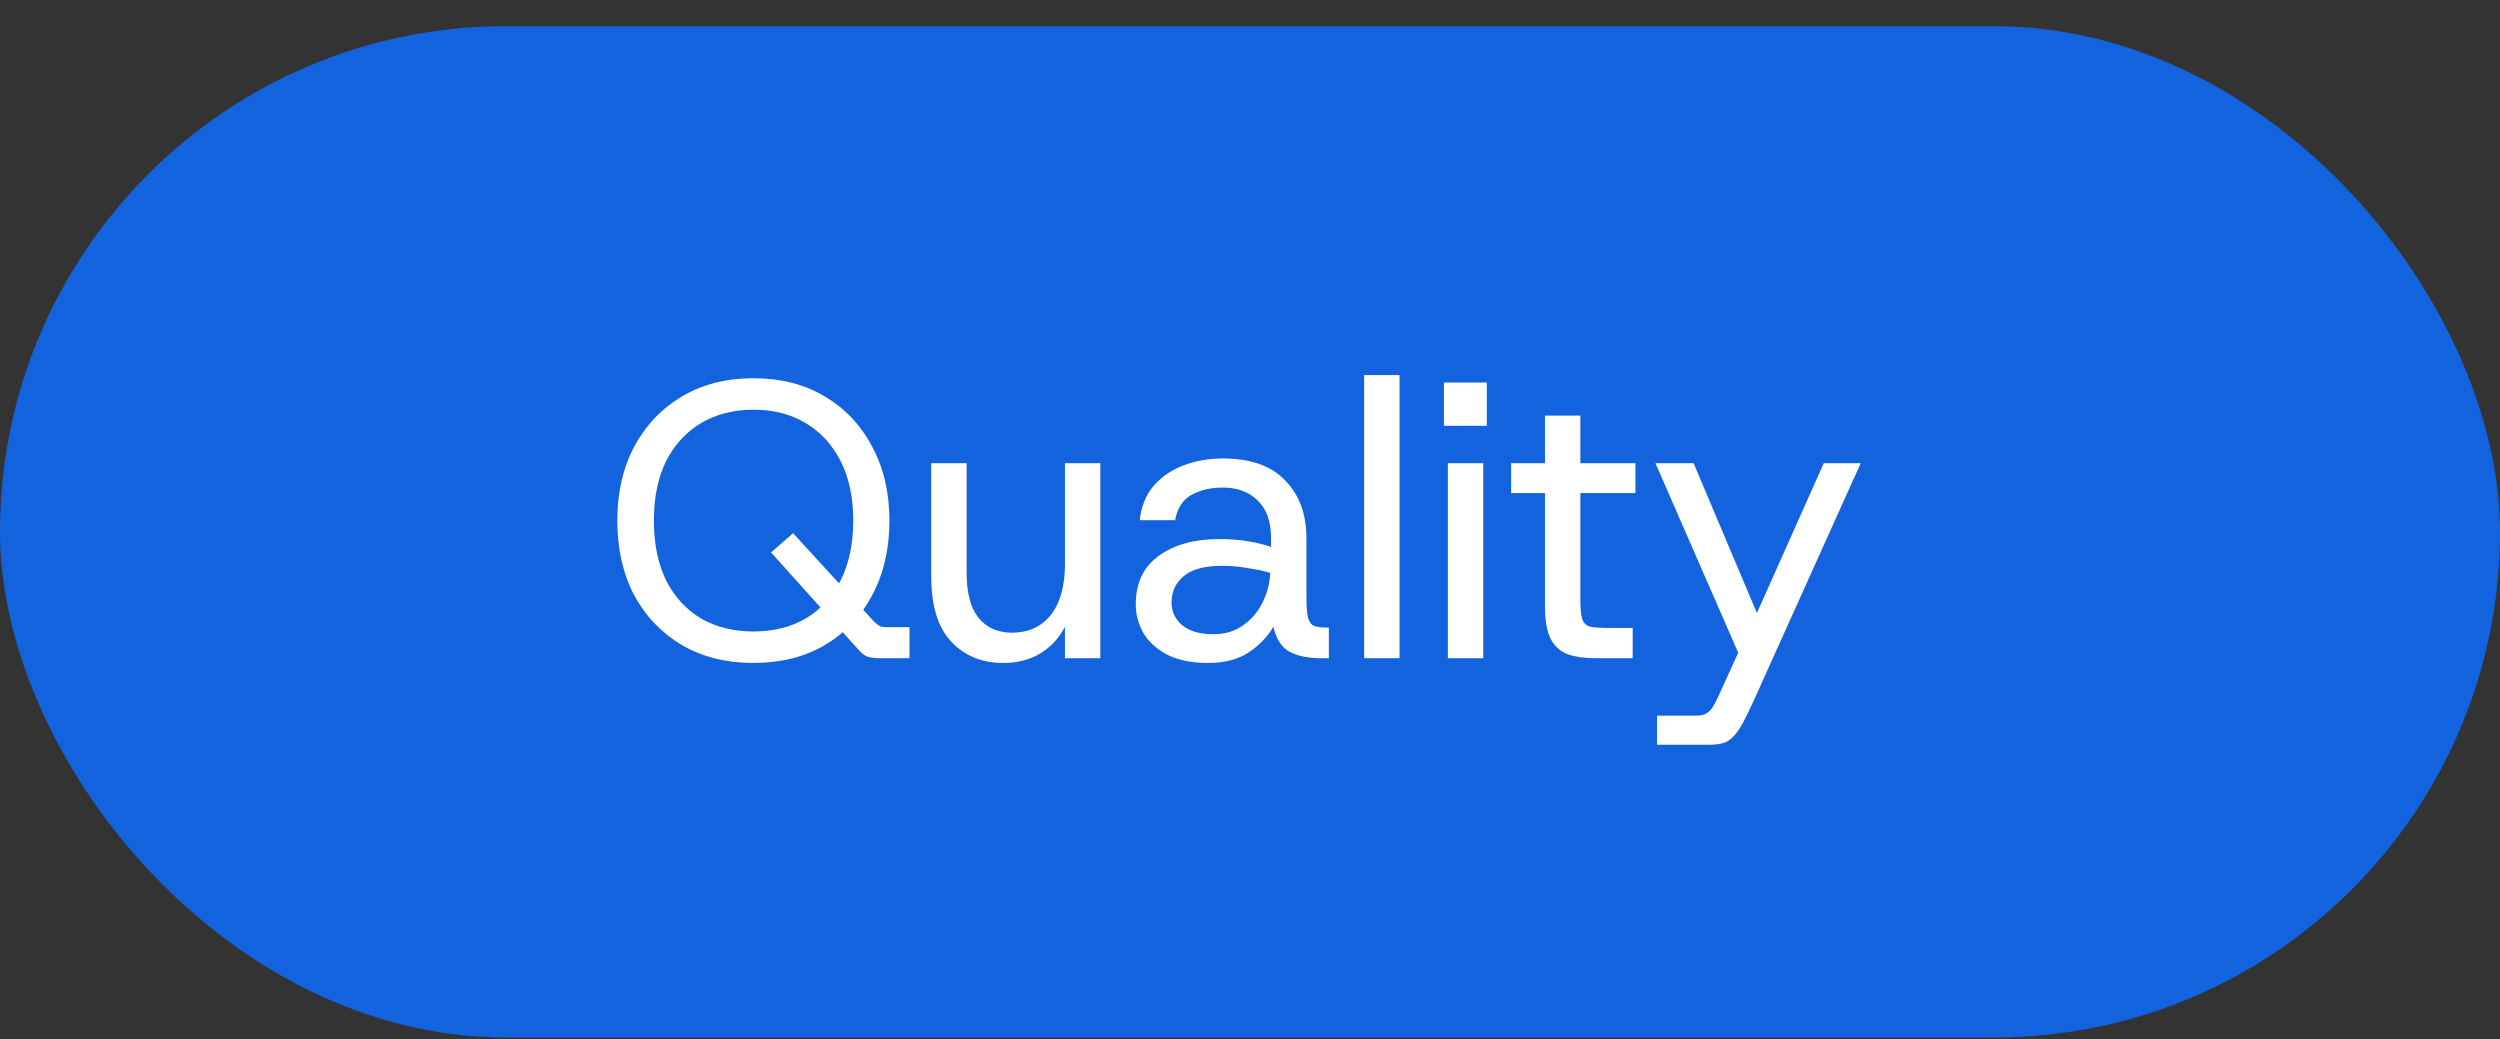
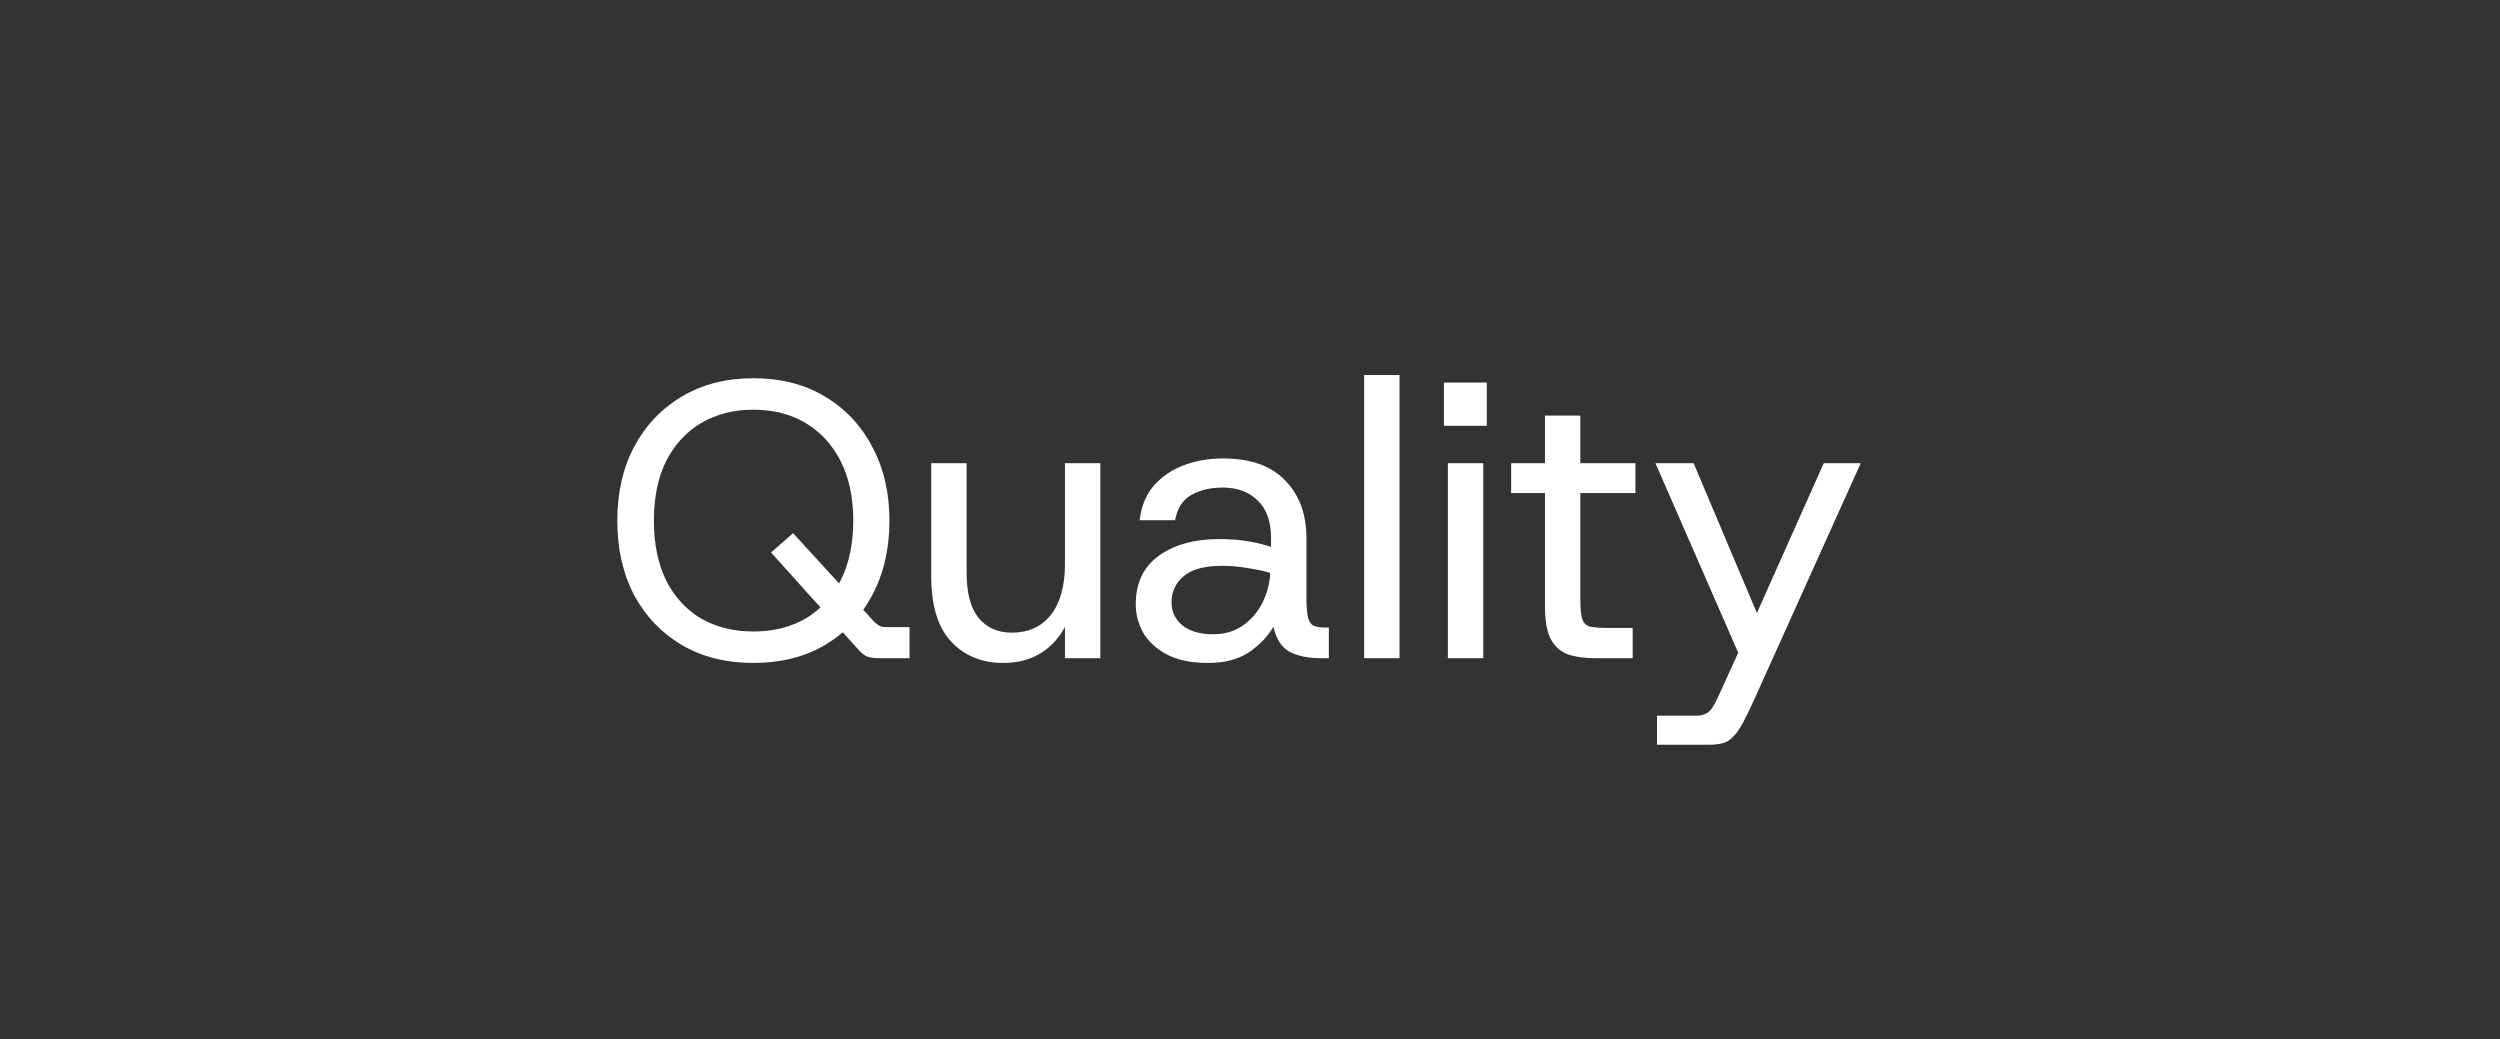
<svg xmlns="http://www.w3.org/2000/svg" width="89" height="37" viewBox="0 0 89 37" fill="none">
  <rect x="0" y="0" width="89" height="37" fill="#333333" stroke="none" />
-   <rect y="0.933" width="89" height="36" rx="18" fill="#1263DD" />
  <path d="M26.82 23.601C25.859 23.601 25.014 23.391 24.286 22.971C23.558 22.541 22.989 21.949 22.578 21.193C22.177 20.427 21.976 19.541 21.976 18.533C21.976 17.534 22.177 16.657 22.578 15.901C22.989 15.135 23.558 14.538 24.286 14.109C25.014 13.679 25.859 13.465 26.82 13.465C27.791 13.465 28.635 13.679 29.354 14.109C30.082 14.538 30.647 15.135 31.048 15.901C31.459 16.657 31.664 17.534 31.664 18.533C31.664 19.541 31.459 20.427 31.048 21.193C30.647 21.949 30.082 22.541 29.354 22.971C28.635 23.391 27.791 23.601 26.82 23.601ZM26.82 22.481C27.529 22.481 28.15 22.327 28.682 22.019C29.214 21.701 29.629 21.249 29.928 20.661C30.227 20.063 30.376 19.354 30.376 18.533C30.376 17.711 30.227 17.007 29.928 16.419C29.629 15.831 29.214 15.378 28.682 15.061C28.15 14.743 27.529 14.585 26.82 14.585C26.12 14.585 25.499 14.743 24.958 15.061C24.426 15.378 24.011 15.831 23.712 16.419C23.423 17.007 23.278 17.711 23.278 18.533C23.278 19.354 23.423 20.063 23.712 20.661C24.011 21.249 24.426 21.701 24.958 22.019C25.499 22.327 26.12 22.481 26.82 22.481ZM31.314 23.433C31.146 23.433 31.001 23.414 30.88 23.377C30.768 23.33 30.656 23.241 30.544 23.111L27.45 19.667L28.234 18.981L31.118 22.131C31.211 22.215 31.286 22.271 31.342 22.299C31.398 22.317 31.496 22.327 31.636 22.327H32.378V23.433H31.314ZM35.714 23.601C34.958 23.601 34.342 23.349 33.866 22.845C33.39 22.341 33.152 21.566 33.152 20.521V16.489H34.412V20.395C34.412 21.104 34.552 21.636 34.832 21.991C35.121 22.345 35.518 22.523 36.022 22.523C36.61 22.523 37.072 22.313 37.408 21.893C37.744 21.463 37.912 20.861 37.912 20.087V16.489H39.172V23.433H37.912V22.313C37.707 22.714 37.413 23.031 37.03 23.265C36.657 23.489 36.218 23.601 35.714 23.601ZM42.995 23.601C42.435 23.601 41.964 23.507 41.581 23.321C41.199 23.125 40.909 22.868 40.713 22.551C40.527 22.224 40.433 21.879 40.433 21.515C40.433 20.759 40.704 20.185 41.245 19.793C41.796 19.391 42.515 19.191 43.401 19.191C43.793 19.191 44.148 19.219 44.465 19.275C44.783 19.331 45.044 19.396 45.249 19.471V19.163C45.249 18.565 45.091 18.117 44.773 17.819C44.465 17.511 44.05 17.357 43.527 17.357C43.098 17.357 42.725 17.445 42.407 17.623C42.099 17.8 41.908 18.099 41.833 18.519H40.573C40.629 18.024 40.797 17.613 41.077 17.287C41.367 16.96 41.726 16.717 42.155 16.559C42.585 16.4 43.042 16.321 43.527 16.321C44.517 16.321 45.259 16.582 45.753 17.105C46.257 17.618 46.509 18.304 46.509 19.163V21.249C46.509 21.585 46.528 21.832 46.565 21.991C46.612 22.149 46.687 22.247 46.789 22.285C46.892 22.322 47.032 22.341 47.209 22.341H47.307V23.433H47.041C46.584 23.433 46.211 23.358 45.921 23.209C45.632 23.059 45.436 22.761 45.333 22.313C45.119 22.677 44.82 22.985 44.437 23.237C44.064 23.479 43.583 23.601 42.995 23.601ZM43.191 22.579C43.602 22.579 43.952 22.476 44.241 22.271C44.54 22.065 44.773 21.795 44.941 21.459C45.109 21.123 45.203 20.768 45.221 20.395C45.007 20.329 44.745 20.273 44.437 20.227C44.129 20.171 43.821 20.143 43.513 20.143C42.879 20.143 42.417 20.269 42.127 20.521C41.847 20.763 41.707 21.071 41.707 21.445C41.707 21.771 41.833 22.042 42.085 22.257C42.347 22.471 42.715 22.579 43.191 22.579ZM48.563 23.433V13.353H49.823V23.433H48.563ZM51.544 23.433V16.489H52.804V23.433H51.544ZM51.404 15.159V13.619H52.93V15.159H51.404ZM56.807 23.433C56.415 23.433 56.083 23.386 55.813 23.293C55.542 23.19 55.337 23.003 55.197 22.733C55.066 22.462 55.001 22.079 55.001 21.585V17.553H53.797V16.489H55.001V14.795H56.261V16.489H58.221V17.553H56.261V21.389C56.261 21.687 56.284 21.907 56.331 22.047C56.377 22.187 56.475 22.275 56.625 22.313C56.774 22.341 56.989 22.355 57.269 22.355H58.123V23.433H56.807ZM58.99 26.513V25.477H60.404C60.534 25.477 60.642 25.453 60.726 25.407C60.819 25.369 60.908 25.281 60.992 25.141C61.076 25.001 61.178 24.791 61.3 24.511L62.084 22.789L61.972 23.447L58.934 16.489H60.292L62.546 21.823L64.926 16.489H66.242L62.476 24.847C62.308 25.22 62.163 25.519 62.042 25.743C61.92 25.967 61.804 26.13 61.692 26.233C61.589 26.345 61.468 26.419 61.328 26.457C61.197 26.494 61.024 26.513 60.81 26.513H58.99Z" fill="white" />
</svg>